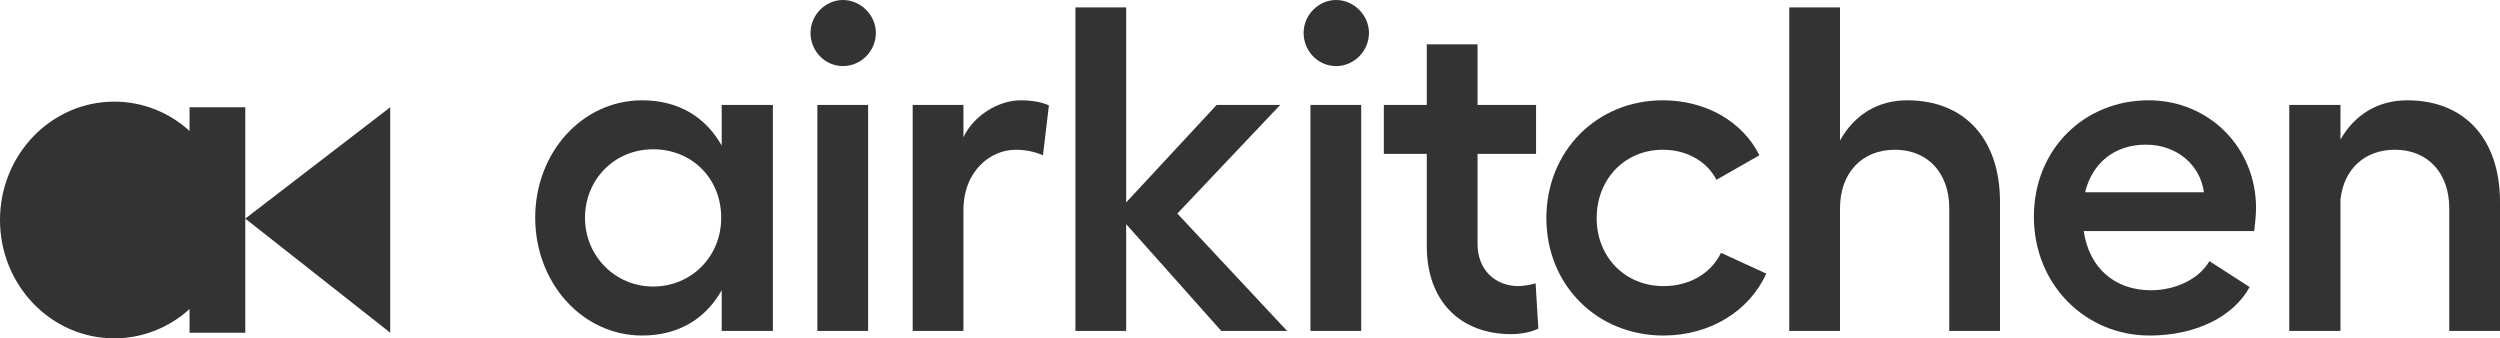
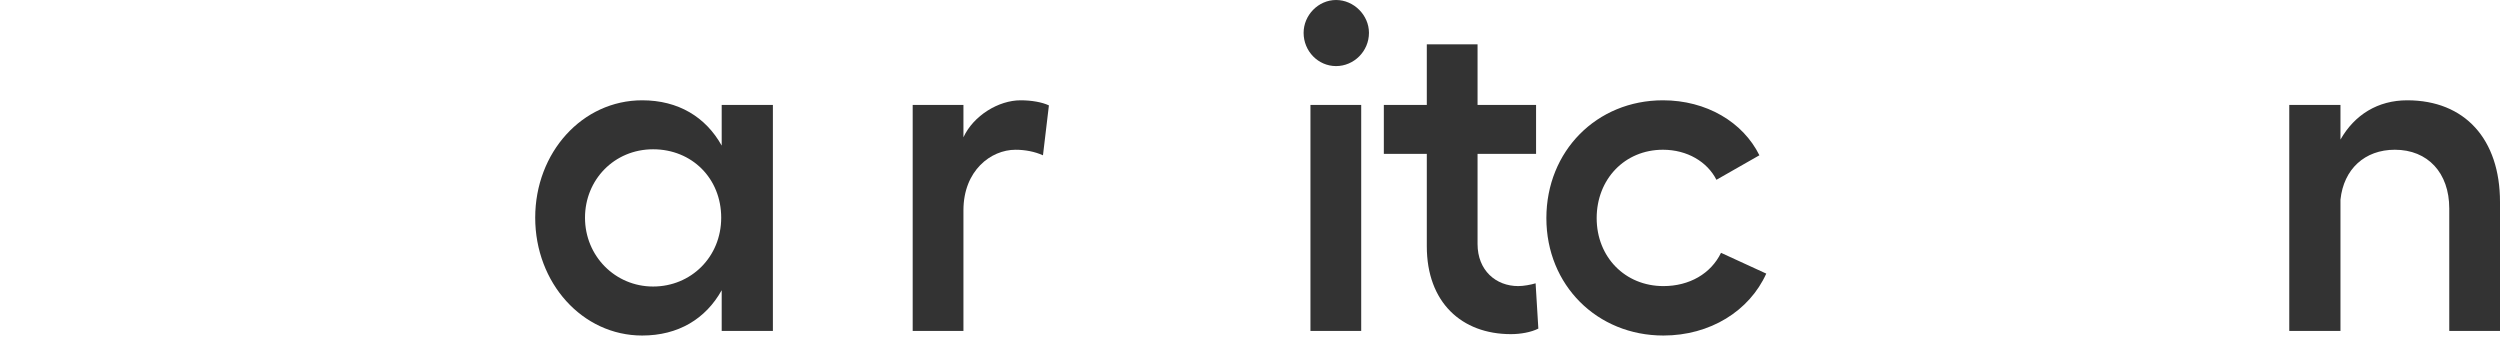
<svg xmlns="http://www.w3.org/2000/svg" width="133" height="18" viewBox="0 0 133 18" fill="none">
-   <path d="M6.08 5.407C7.613 5.407 9.014 5.995 10.084 6.965V5.707H13.049V17.7H10.084V16.442C9.014 17.412 7.613 18 6.08 18C2.722 18 0 15.181 0 11.704C0 8.226 2.722 5.407 6.08 5.407ZM20.76 17.7L13.049 11.629L20.76 5.707V17.7Z" fill="#333333" />
  <path d="M41.118 5.582V17.604H38.394V15.44C37.543 16.965 36.084 17.85 34.163 17.85C30.977 17.85 28.473 15.048 28.473 11.581C28.473 8.113 30.978 5.336 34.163 5.336C36.084 5.336 37.543 6.221 38.394 7.746V5.582H41.118ZM31.122 11.581C31.122 13.621 32.727 15.243 34.745 15.243C36.763 15.243 38.368 13.67 38.368 11.581C38.368 9.491 36.812 7.942 34.745 7.942C32.678 7.942 31.122 9.565 31.122 11.581Z" fill="#333333" />
-   <path d="M43.484 5.582H46.184V17.604H43.484V5.582ZM43.119 1.746C43.119 0.812 43.897 0 44.846 0C45.795 0 46.597 0.812 46.597 1.746C46.597 2.729 45.794 3.516 44.846 3.516C43.898 3.516 43.119 2.729 43.119 1.746Z" fill="#333333" />
  <path d="M48.555 17.604V5.582H51.255V7.303C51.789 6.147 53.127 5.336 54.294 5.336C54.878 5.336 55.437 5.434 55.802 5.607L55.486 8.262C55.048 8.065 54.538 7.967 54.026 7.967C52.714 7.967 51.255 9.074 51.255 11.189V17.606H48.555V17.604Z" fill="#333333" />
-   <path d="M64.727 5.582H68.107L62.635 11.36L68.472 17.604H64.97L59.912 11.925V17.604H57.212V0.394H59.912V10.769L64.727 5.581V5.582Z" fill="#333333" />
  <path d="M69.716 5.582H72.416V17.604H69.716V5.582ZM69.352 1.746C69.352 0.812 70.13 0 71.079 0C72.028 0 72.829 0.812 72.829 1.746C72.829 2.729 72.027 3.516 71.079 3.516C70.131 3.516 69.352 2.729 69.352 1.746Z" fill="#333333" />
  <path d="M80.38 17.776C77.753 17.776 75.906 16.08 75.906 13.105V8.187H73.62V5.581H75.906V2.36H78.606V5.581H81.719V8.187H78.606V12.982C78.606 14.383 79.578 15.22 80.77 15.22C81.061 15.22 81.451 15.146 81.694 15.072L81.84 17.481C81.451 17.678 80.892 17.776 80.381 17.776H80.38Z" fill="#333333" />
  <path d="M93.965 14.556C93.065 16.548 90.973 17.85 88.493 17.85C84.966 17.85 82.267 15.171 82.267 11.605C82.267 8.04 84.942 5.336 88.468 5.336C90.778 5.336 92.724 6.491 93.6 8.261L91.314 9.565C90.828 8.606 89.758 7.966 88.469 7.966C86.427 7.966 84.943 9.54 84.943 11.605C84.943 13.671 86.45 15.22 88.494 15.22C89.88 15.22 91.022 14.556 91.558 13.45L93.966 14.556H93.965Z" fill="#333333" />
-   <path d="M95.189 0.394H97.888V7.475C98.643 6.123 99.882 5.336 101.463 5.336C104.528 5.336 106.4 7.401 106.4 10.745V17.604H103.701V11.089C103.701 9.196 102.557 7.967 100.807 7.967C99.056 7.967 97.888 9.196 97.888 11.089V17.604H95.189V0.394Z" fill="#333333" />
-   <path d="M114.355 17.85C110.926 17.85 108.202 15.121 108.202 11.531C108.202 7.943 110.877 5.336 114.307 5.336C117.517 5.336 120.022 7.844 120.022 11.065C120.022 11.409 119.972 11.925 119.924 12.294H110.853C111.145 14.261 112.506 15.441 114.428 15.441C115.766 15.441 117.006 14.827 117.54 13.892L119.681 15.27C118.806 16.868 116.787 17.851 114.355 17.851V17.85ZM110.926 10.228H117.249C117.054 8.778 115.814 7.696 114.16 7.696C112.506 7.696 111.315 8.654 110.926 10.228Z" fill="#333333" />
  <path d="M124.513 5.582V7.426C125.267 6.099 126.507 5.336 128.064 5.336C131.127 5.336 133 7.401 133 10.745V17.604H130.301V11.089C130.301 9.196 129.158 7.966 127.406 7.966C125.802 7.966 124.683 8.999 124.513 10.622V17.604H121.789V5.582H124.513Z" fill="#333333" />
</svg>